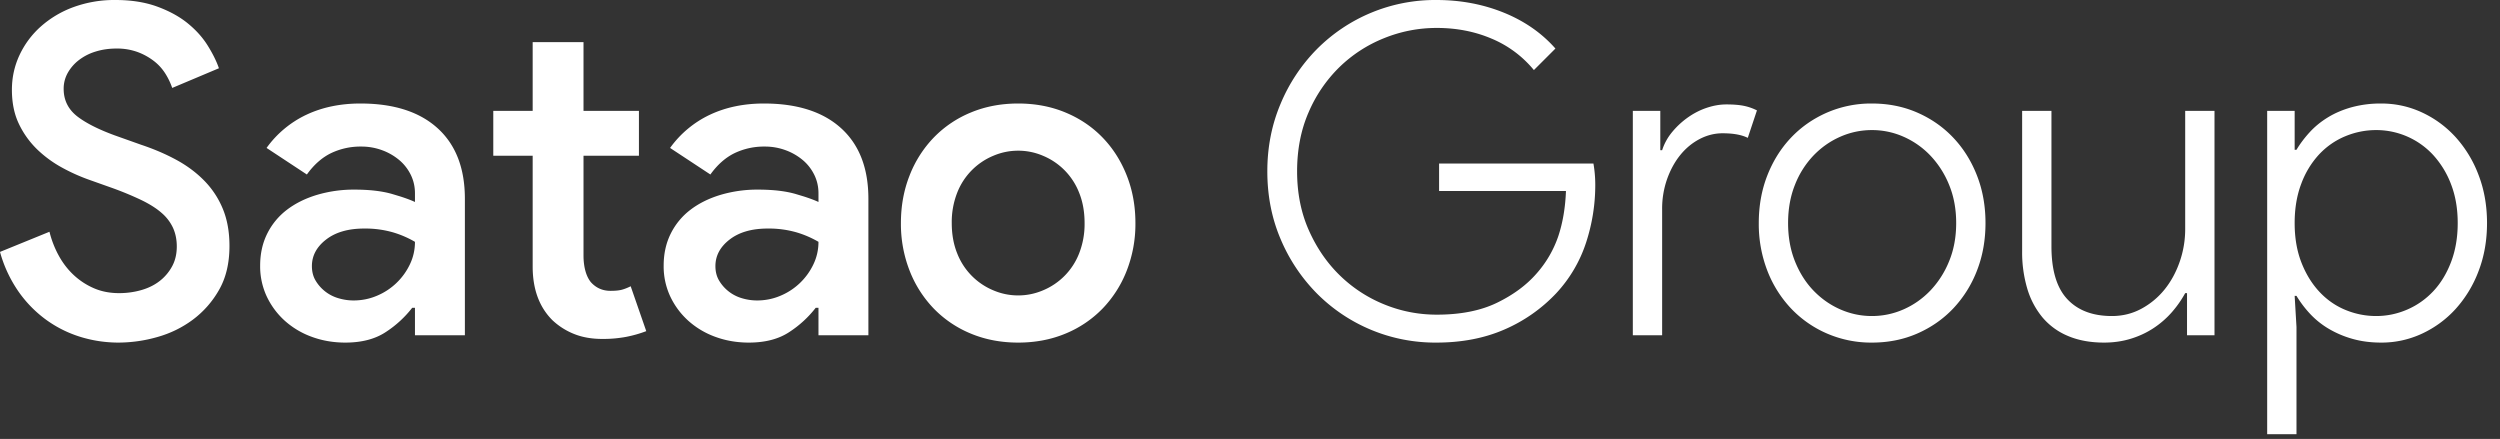
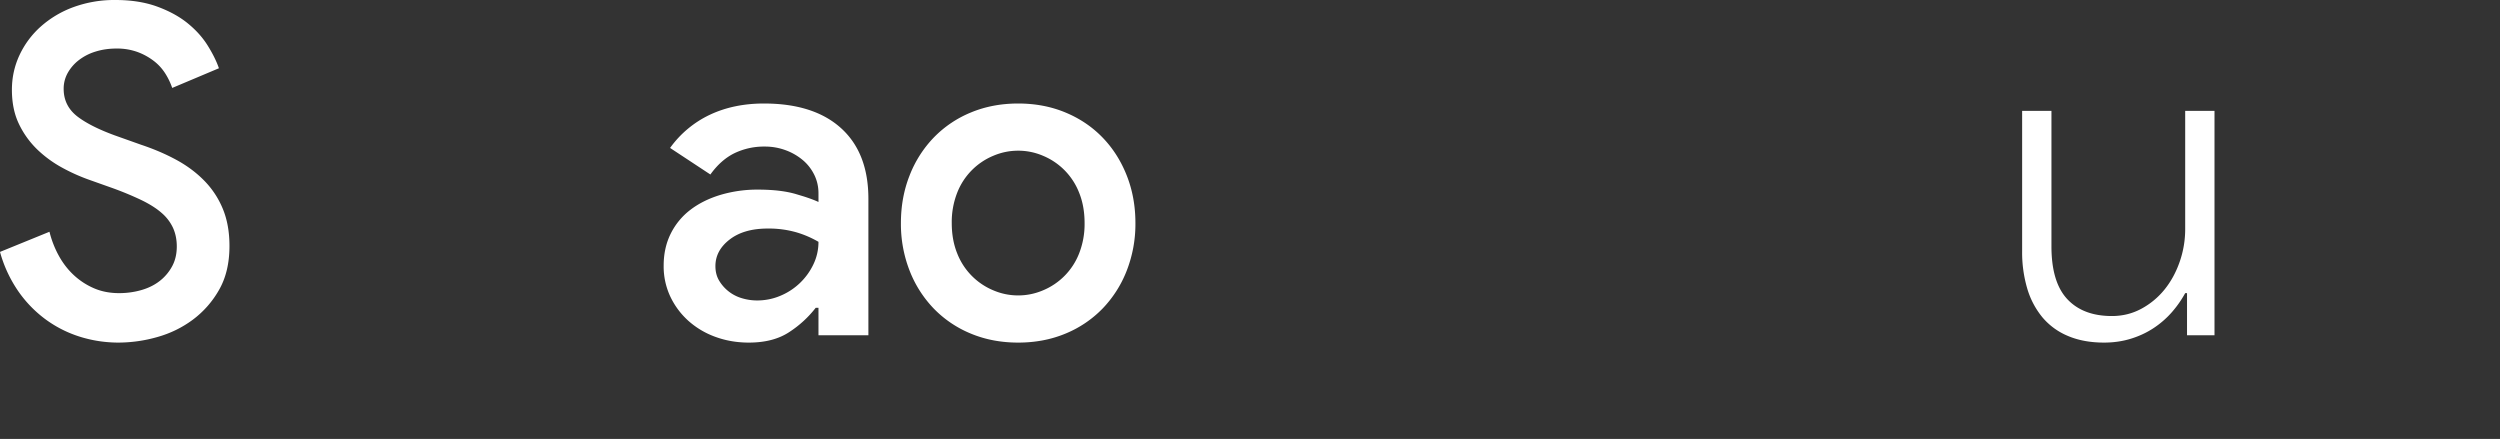
<svg xmlns="http://www.w3.org/2000/svg" width="131" height="23" viewBox="0 0 131 23" version="1.1">
  <rect x="0" y="0" width="131" height="23" fill="#333333" stroke="none" />
  <g id="High-fidelity-wireframes" stroke="none" stroke-width="1" fill="none" fill-rule="evenodd">
    <g id="Satao-logo" fill="#fff" fill-rule="nonzero">
      <path d="M6.216 17.952c-.688 0-1.356-.1-2.004-.3-.648-.2-1.248-.5-1.8-.9A6.268 6.268 0 0 1 .96 15.264 6.813 6.813 0 0 1 0 13.2l2.592-1.056c.112.448.276.868.492 1.26.216.392.48.732.792 1.02.312.288.664.516 1.056.684.392.168.828.252 1.308.252.4 0 .784-.052 1.152-.156.368-.104.688-.26.96-.468.272-.208.492-.464.66-.768.168-.304.252-.656.252-1.056 0-.352-.064-.672-.192-.96a2.313 2.313 0 0 0-.6-.792c-.272-.24-.632-.468-1.08-.684a16.87 16.87 0 0 0-1.608-.66l-1.08-.384a9.563 9.563 0 0 1-1.428-.636 6.066 6.066 0 0 1-1.32-.96 4.613 4.613 0 0 1-.96-1.332c-.248-.512-.372-1.112-.372-1.8 0-.64.132-1.244.396-1.812a4.626 4.626 0 0 1 1.116-1.5A5.312 5.312 0 0 1 3.852.372 6.232 6.232 0 0 1 6.048 0c.832 0 1.564.116 2.196.348.632.232 1.164.524 1.596.876.432.352.78.74 1.044 1.164.264.424.46.82.588 1.188L9.024 4.608a3.562 3.562 0 0 0-.348-.732 2.548 2.548 0 0 0-.588-.66 3.236 3.236 0 0 0-.852-.48 3.123 3.123 0 0 0-1.14-.192c-.384 0-.744.052-1.08.156a2.738 2.738 0 0 0-.876.444 2.23 2.23 0 0 0-.588.672 1.684 1.684 0 0 0-.216.84c0 .608.252 1.1.756 1.476.448.334 1.082.653 1.903.955l1.397.497c.672.224 1.288.488 1.848.792.56.304 1.048.668 1.464 1.092a4.6 4.6 0 0 1 .972 1.476c.232.56.348 1.208.348 1.944 0 .896-.18 1.66-.54 2.292a5.036 5.036 0 0 1-1.38 1.572c-.56.416-1.184.72-1.872.912a7.482 7.482 0 0 1-2.016.288z" id="Path" />
-       <path d="M18.888 5.424c1.744 0 3.092.432 4.044 1.296.952.864 1.428 2.096 1.428 3.696v7.152h-2.616v-1.44H21.6a5.638 5.638 0 0 1-1.368 1.26c-.56.376-1.272.564-2.136.564-.624 0-1.208-.1-1.752-.3a4.319 4.319 0 0 1-1.416-.84c-.4-.36-.716-.784-.948-1.272a3.725 3.725 0 0 1-.348-1.62c0-.624.124-1.184.372-1.68a3.545 3.545 0 0 1 1.032-1.248c.44-.336.964-.596 1.572-.78a6.764 6.764 0 0 1 1.968-.276c.784 0 1.44.076 1.968.228l.421.127c.325.104.585.202.779.293v-.456c0-.352-.076-.68-.228-.984a2.362 2.362 0 0 0-.624-.78 3.004 3.004 0 0 0-.9-.504 3.116 3.116 0 0 0-1.056-.18 3.57 3.57 0 0 0-1.596.348c-.472.232-.892.604-1.26 1.116l-2.112-1.392a5.405 5.405 0 0 1 2.088-1.74c.832-.392 1.776-.588 2.832-.588zm.192 6.552c-.832 0-1.496.192-1.992.576-.496.384-.744.848-.744 1.392 0 .288.064.54.192.756a2.055 2.055 0 0 0 1.188.924c.264.08.532.12.804.12.432 0 .844-.084 1.236-.252a3.327 3.327 0 0 0 1.716-1.644c.176-.368.264-.76.264-1.176a5.211 5.211 0 0 0-1.176-.504 5.246 5.246 0 0 0-1.488-.192z" id="Combined-Shape" />
-       <path d="M27.912 8.16h-2.064V5.808h2.064v-3.6h2.664v3.6h2.904V8.16h-2.904v5.232c0 .288.032.552.096.792s.16.44.288.6c.272.304.616.456 1.032.456.256 0 .456-.02.6-.06.144-.04.296-.1.456-.18l.816 2.352a6.427 6.427 0 0 1-1.056.3 6.534 6.534 0 0 1-1.248.108c-.56 0-1.056-.088-1.488-.264a3.58 3.58 0 0 1-1.128-.72c-.688-.688-1.032-1.624-1.032-2.808V8.16z" id="Path" />
      <path d="M40.032 5.424c1.744 0 3.092.432 4.044 1.296.952.864 1.428 2.096 1.428 3.696v7.152h-2.616v-1.44h-.144a5.638 5.638 0 0 1-1.368 1.26c-.56.376-1.272.564-2.136.564-.624 0-1.208-.1-1.752-.3a4.319 4.319 0 0 1-1.416-.84c-.4-.36-.716-.784-.948-1.272a3.725 3.725 0 0 1-.348-1.62c0-.624.124-1.184.372-1.68a3.545 3.545 0 0 1 1.032-1.248c.44-.336.964-.596 1.572-.78a6.764 6.764 0 0 1 1.968-.276c.784 0 1.44.076 1.968.228l.421.127c.325.104.585.202.779.293v-.456c0-.352-.076-.68-.228-.984a2.362 2.362 0 0 0-.624-.78 3.004 3.004 0 0 0-.9-.504 3.116 3.116 0 0 0-1.056-.18 3.57 3.57 0 0 0-1.596.348c-.472.232-.892.604-1.26 1.116l-2.112-1.392a5.405 5.405 0 0 1 2.088-1.74c.832-.392 1.776-.588 2.832-.588zm.192 6.552c-.832 0-1.496.192-1.992.576-.496.384-.744.848-.744 1.392 0 .288.064.54.192.756a2.055 2.055 0 0 0 1.188.924c.264.08.532.12.804.12.432 0 .844-.084 1.236-.252a3.327 3.327 0 0 0 1.716-1.644c.176-.368.264-.76.264-1.176a5.211 5.211 0 0 0-1.176-.504 5.246 5.246 0 0 0-1.488-.192zm13.128-6.552c.896 0 1.72.156 2.472.468.752.312 1.4.748 1.944 1.308s.968 1.224 1.272 1.992c.304.768.456 1.6.456 2.496a6.72 6.72 0 0 1-.456 2.496 5.983 5.983 0 0 1-1.272 1.992 5.745 5.745 0 0 1-1.944 1.308c-.752.312-1.576.468-2.472.468-.896 0-1.72-.156-2.472-.468a5.745 5.745 0 0 1-1.944-1.308 5.983 5.983 0 0 1-1.272-1.992 6.72 6.72 0 0 1-.456-2.496c0-.896.152-1.728.456-2.496A5.983 5.983 0 0 1 48.936 7.2a5.745 5.745 0 0 1 1.944-1.308c.752-.312 1.576-.468 2.472-.468zm0 2.472c-.448 0-.88.088-1.296.264a3.45 3.45 0 0 0-1.896 1.932 4.203 4.203 0 0 0-.288 1.596c0 .592.096 1.124.288 1.596a3.45 3.45 0 0 0 1.896 1.932c.416.176.848.264 1.296.264.448 0 .88-.088 1.296-.264a3.45 3.45 0 0 0 1.896-1.932 4.203 4.203 0 0 0 .288-1.596c0-.592-.096-1.124-.288-1.596a3.45 3.45 0 0 0-1.896-1.932 3.294 3.294 0 0 0-1.296-.264z" id="Combined-Shape" />
-       <path d="M75.408 8.568h8.088a6.509 6.509 0 0 1 .096 1.128c0 1.024-.16 2.028-.48 3.012a7.156 7.156 0 0 1-1.56 2.652 8.18 8.18 0 0 1-2.724 1.908c-1.048.456-2.236.684-3.564.684A8.736 8.736 0 0 1 69 15.372a9.036 9.036 0 0 1-1.896-2.844c-.464-1.088-.696-2.272-.696-3.552 0-1.264.232-2.444.696-3.54A9 9 0 0 1 69 2.58 8.736 8.736 0 0 1 75.264 0c1.264 0 2.44.22 3.528.66 1.088.44 1.992 1.068 2.712 1.884l-1.128 1.128a5.723 5.723 0 0 0-2.208-1.644c-.88-.376-1.84-.564-2.88-.564-.96 0-1.884.18-2.772.54a7.172 7.172 0 0 0-2.34 1.524 7.365 7.365 0 0 0-1.608 2.364c-.4.92-.6 1.948-.6 3.084 0 1.136.204 2.164.612 3.084.408.92.948 1.708 1.62 2.364a7.205 7.205 0 0 0 2.328 1.524c.88.36 1.8.54 2.76.54 1.248 0 2.3-.208 3.156-.624.856-.416 1.548-.928 2.076-1.536a5.722 5.722 0 0 0 1.14-1.968c.232-.704.364-1.488.396-2.352h-6.648v-1.44zm10.152 9V5.808H87v2.064h.096c.112-.352.292-.676.54-.972.248-.296.528-.552.84-.768.312-.216.64-.38.984-.492.344-.112.676-.168.996-.168.368 0 .672.024.912.072.24.048.472.128.696.24l-.48 1.44c-.32-.16-.76-.24-1.32-.24-.416 0-.816.1-1.2.3-.384.2-.72.476-1.008.828-.288.352-.52.772-.696 1.26a4.672 4.672 0 0 0-.264 1.596v6.6H85.56z" id="Path" />
-       <path d="M98.088 5.424c.864 0 1.66.16 2.388.48.728.32 1.356.76 1.884 1.32.528.56.94 1.22 1.236 1.98.296.76.444 1.588.444 2.484 0 .896-.148 1.724-.444 2.484a6.055 6.055 0 0 1-1.236 1.98c-.528.56-1.156 1-1.884 1.32-.728.32-1.524.48-2.388.48a5.81 5.81 0 0 1-2.364-.48 5.724 5.724 0 0 1-1.884-1.32 6.055 6.055 0 0 1-1.236-1.98 6.786 6.786 0 0 1-.444-2.484c0-.896.148-1.724.444-2.484.296-.76.708-1.42 1.236-1.98s1.156-1 1.884-1.32a5.81 5.81 0 0 1 2.364-.48zm0 1.392c-.576 0-1.128.116-1.656.348-.528.232-.996.56-1.404.984a4.707 4.707 0 0 0-.972 1.536c-.24.6-.36 1.268-.36 2.004s.12 1.404.36 2.004c.24.6.564 1.112.972 1.536.408.424.876.752 1.404.984.528.232 1.08.348 1.656.348.576 0 1.128-.116 1.656-.348.528-.232.996-.56 1.404-.984a4.87 4.87 0 0 0 .984-1.536c.248-.6.372-1.268.372-2.004s-.124-1.404-.372-2.004a4.87 4.87 0 0 0-.984-1.536 4.376 4.376 0 0 0-1.404-.984 4.073 4.073 0 0 0-1.656-.348z" id="Combined-Shape" />
      <path d="M114.6 15.36h-.096a5.578 5.578 0 0 1-.696.996 4.73 4.73 0 0 1-.948.828c-.36.24-.76.428-1.2.564-.44.136-.908.204-1.404.204-.72 0-1.352-.116-1.896-.348a3.496 3.496 0 0 1-1.344-.984 4.26 4.26 0 0 1-.792-1.512 6.676 6.676 0 0 1-.264-1.932V5.808h1.536v7.104c0 1.248.276 2.168.828 2.76.552.592 1.332.888 2.34.888.56 0 1.076-.128 1.548-.384a3.984 3.984 0 0 0 1.212-1.008c.336-.416.6-.9.792-1.452a5.186 5.186 0 0 0 .288-1.716V5.808h1.536v11.76h-1.44V15.36z" id="Path" />
-       <path d="M124.776 5.424c.752 0 1.464.156 2.136.468.672.312 1.26.744 1.764 1.296a6.215 6.215 0 0 1 1.2 1.98c.296.768.444 1.608.444 2.52 0 .912-.148 1.752-.444 2.52a6.215 6.215 0 0 1-1.2 1.98 5.508 5.508 0 0 1-1.764 1.296 5.012 5.012 0 0 1-2.136.468c-.56 0-1.072-.068-1.536-.204a5.202 5.202 0 0 1-1.248-.54 4.401 4.401 0 0 1-.96-.78 5.707 5.707 0 0 1-.696-.924h-.096l.096 1.632v5.616H118.8V5.808h1.44v2.04h.096c.192-.32.424-.628.696-.924.272-.296.592-.556.96-.78.368-.224.784-.4 1.248-.528a5.767 5.767 0 0 1 1.536-.192zm-.264 1.392c-.56 0-1.1.108-1.62.324-.52.216-.976.532-1.368.948a4.599 4.599 0 0 0-.936 1.536c-.232.608-.348 1.296-.348 2.064s.116 1.452.348 2.052c.232.6.544 1.112.936 1.536.392.424.848.744 1.368.96.52.216 1.06.324 1.62.324s1.1-.112 1.62-.336c.52-.224.976-.544 1.368-.96.392-.416.704-.928.936-1.536.232-.608.348-1.288.348-2.04s-.116-1.428-.348-2.028a4.765 4.765 0 0 0-.936-1.536 4.054 4.054 0 0 0-2.988-1.308z" id="Combined-Shape" />
    </g>
  </g>
</svg>